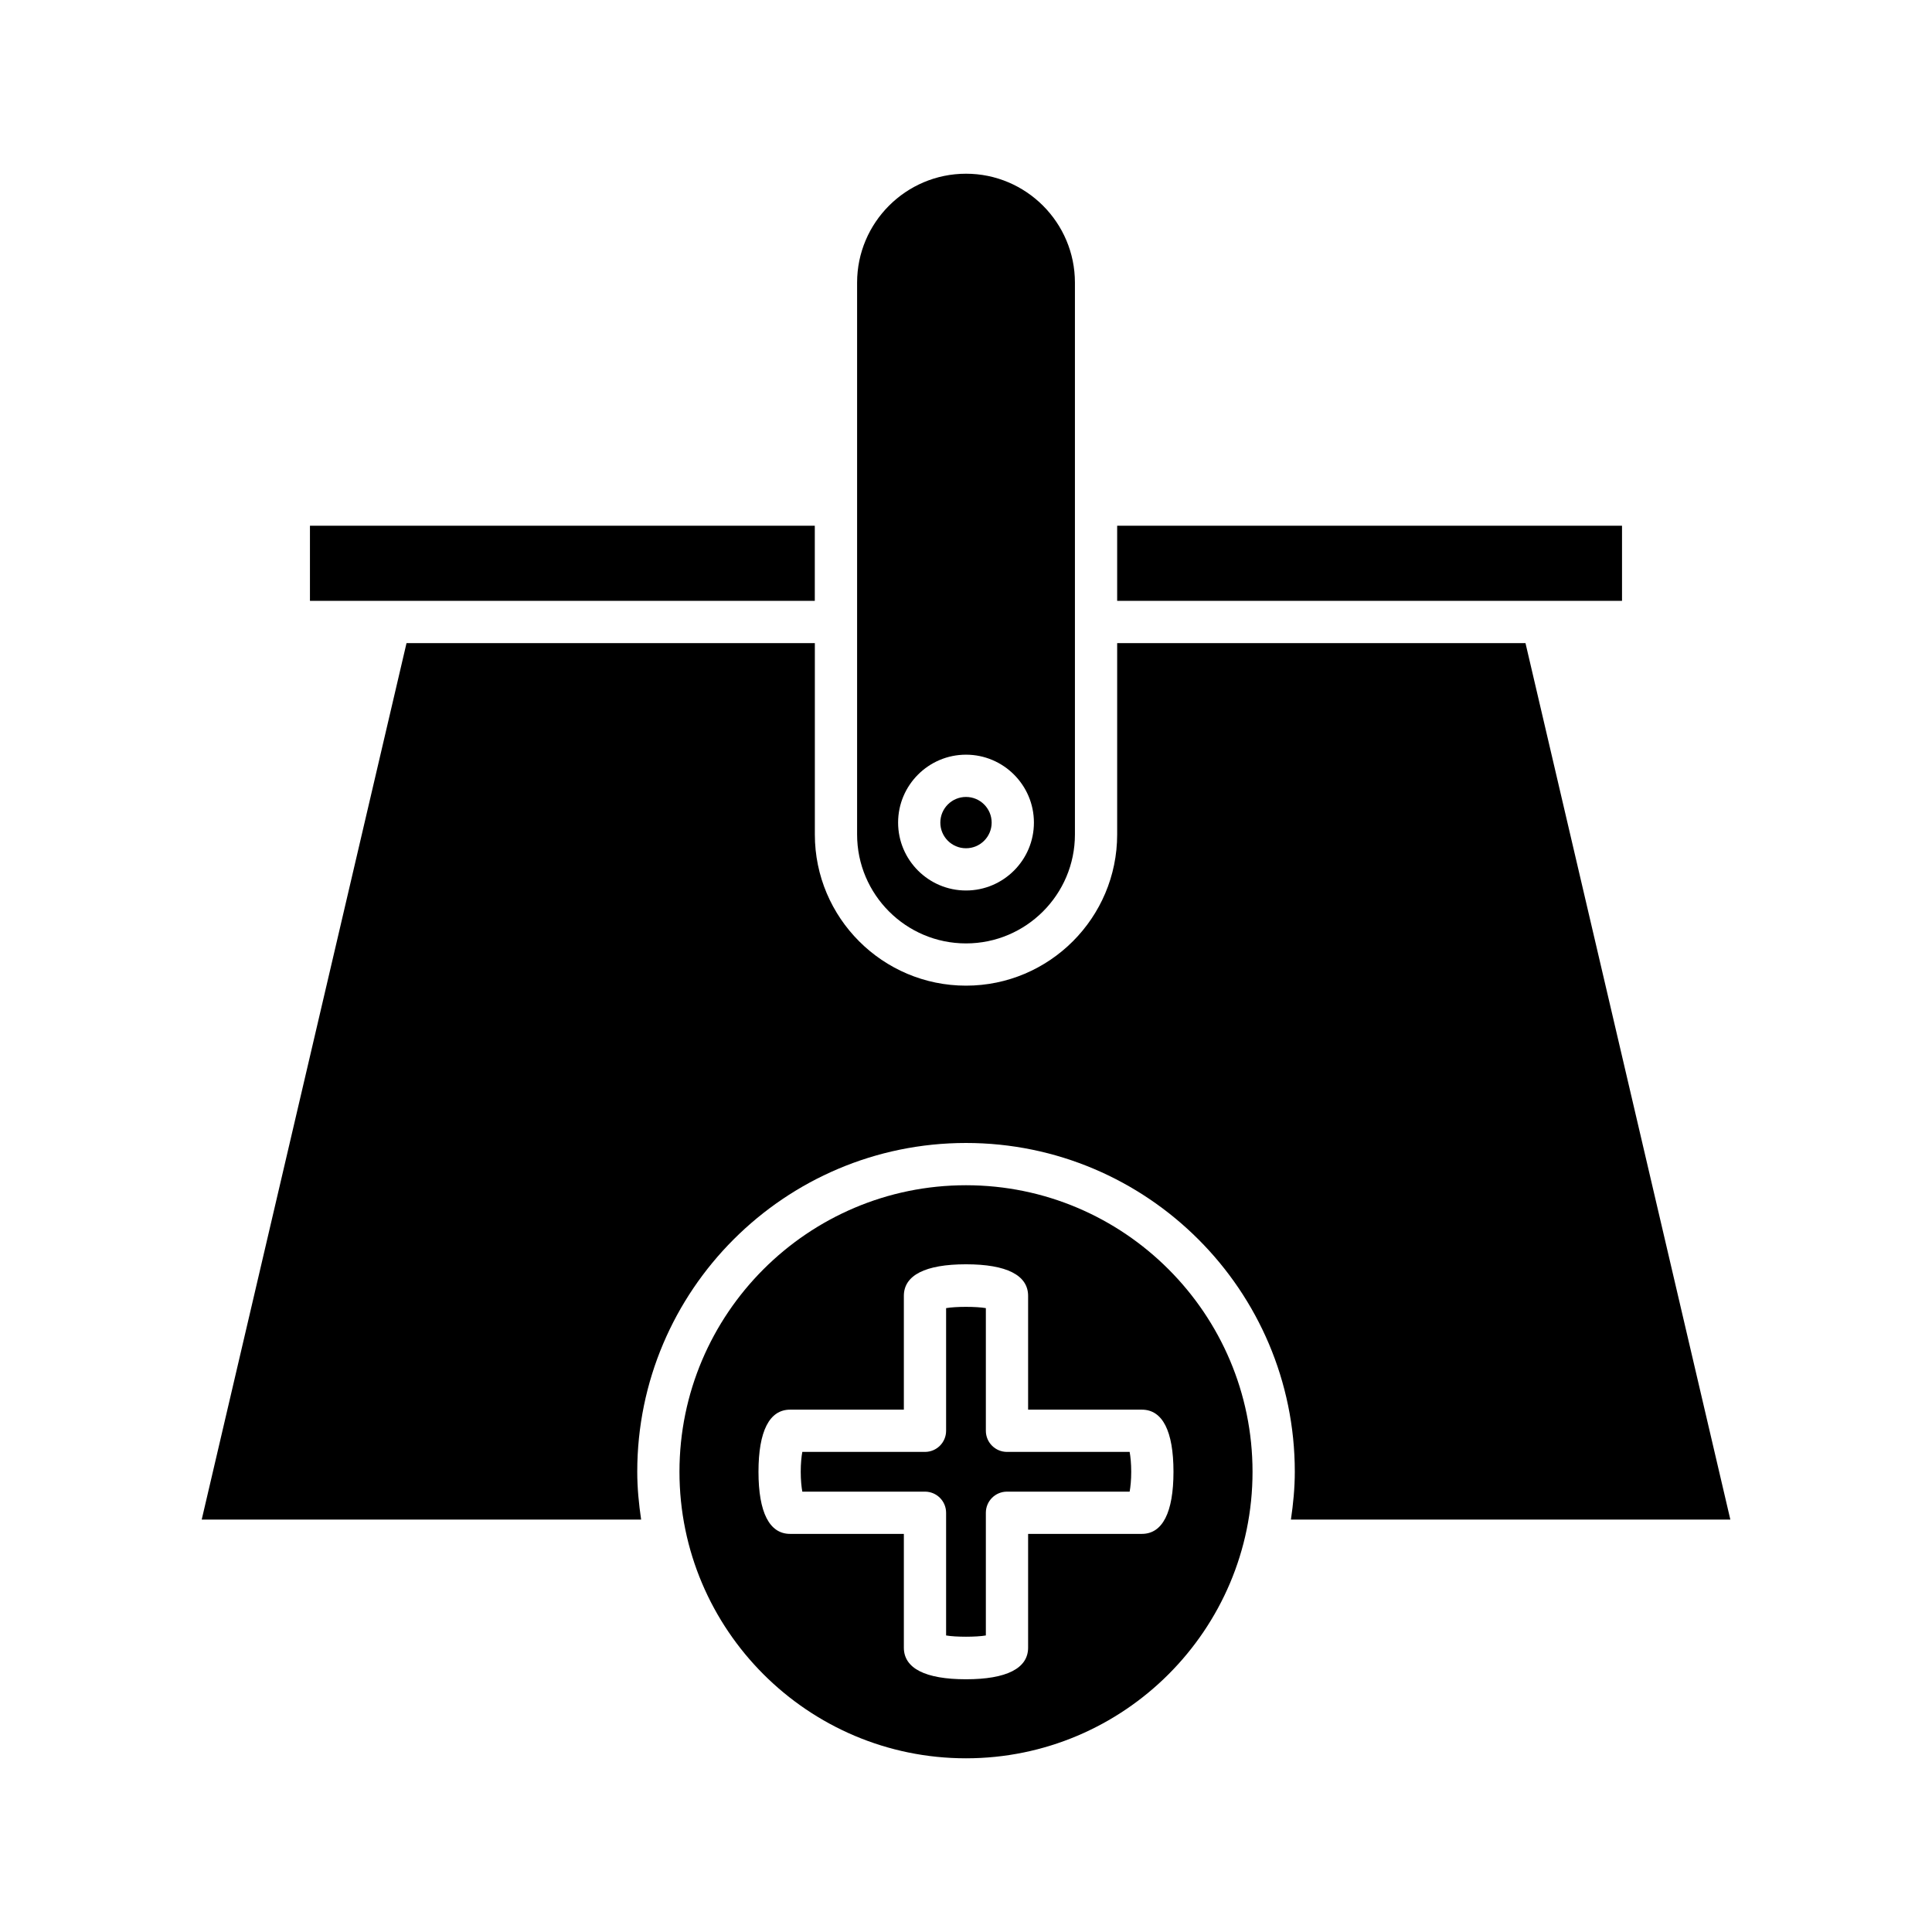
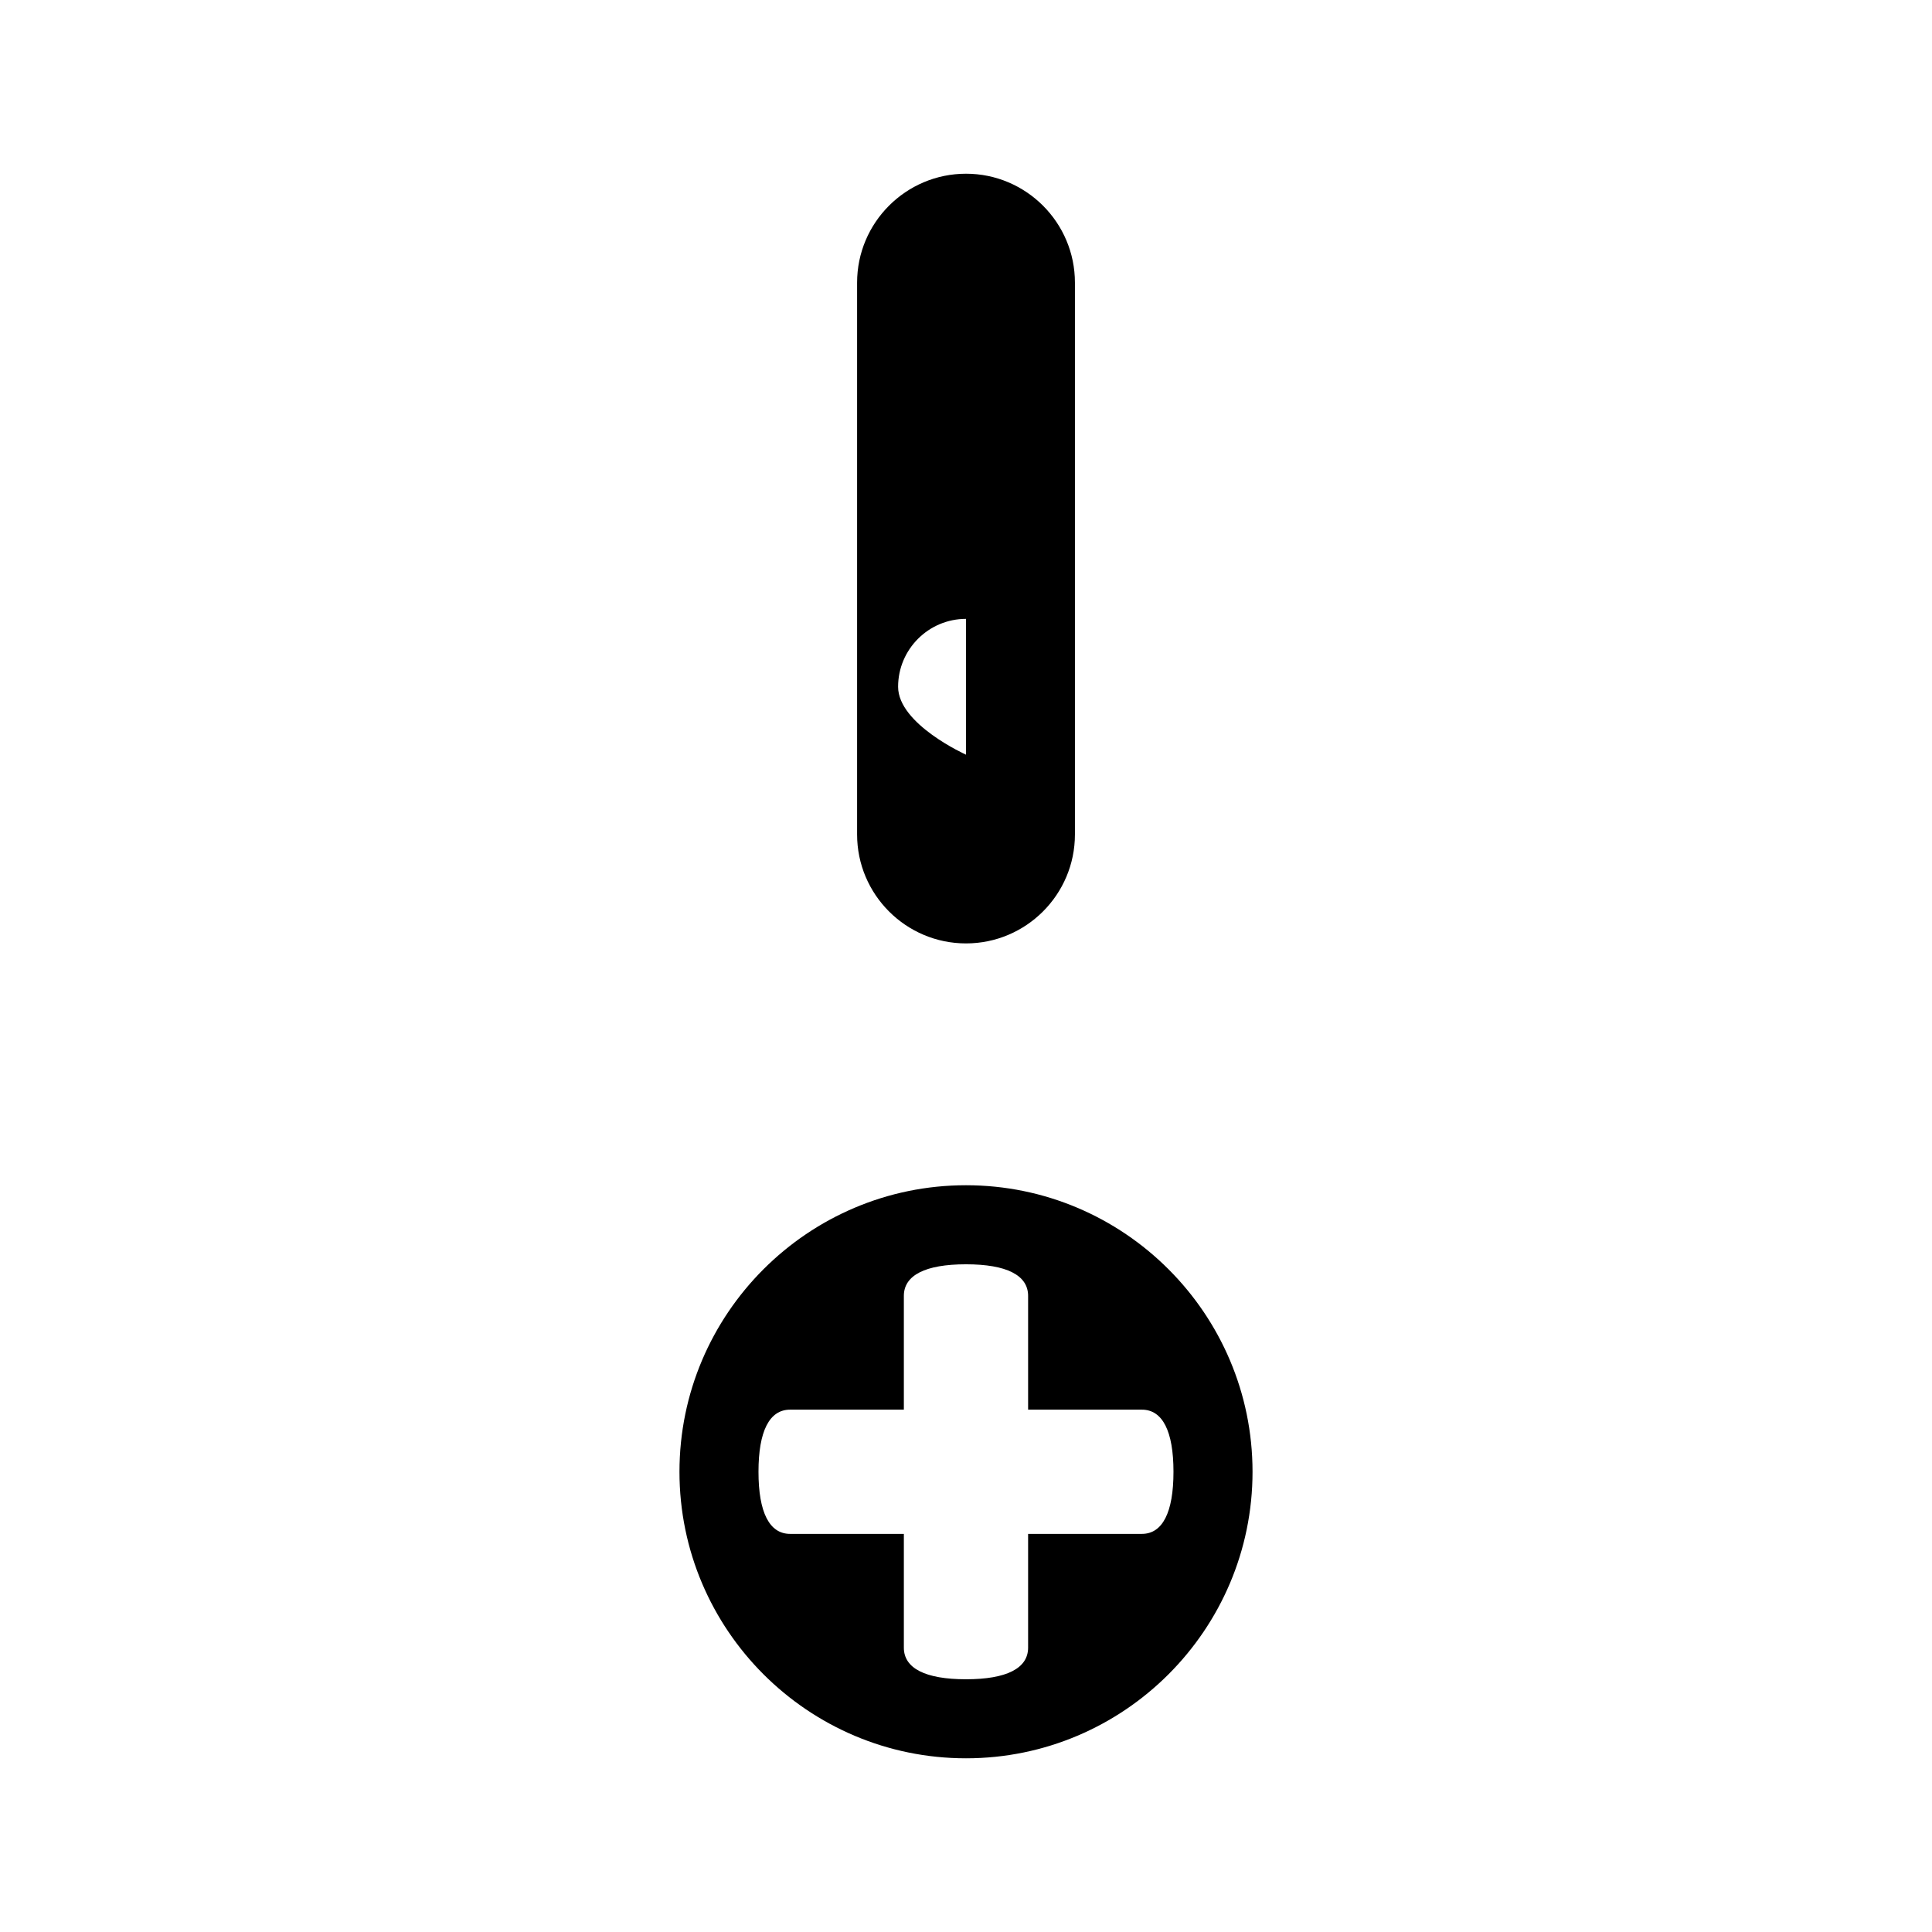
<svg xmlns="http://www.w3.org/2000/svg" fill="#000000" width="800px" height="800px" version="1.1" viewBox="144 144 512 512">
  <g>
-     <path d="m440.06 303.23h133.79v-19.906h-133.79z" />
-     <path d="m226.14 303.23h133.79v-19.906h-133.79z" />
-     <path d="m548.27 314.43h-108.21v50.719c0 22.09-17.973 40.059-40.059 40.059-22.09 0-40.059-17.969-40.059-40.059v-50.719h-108.21l-54.277 232.27h116.45c-0.609-4.148-1.027-8.359-1.027-12.672 0-48.043 39.086-87.129 87.129-87.129 48.043 0 87.129 39.086 87.129 87.129 0 4.312-0.418 8.523-1.027 12.672h116.45z" />
-     <path d="m371.14 365.15c0 15.914 12.949 28.863 28.863 28.863 15.918 0 28.863-12.949 28.863-28.863v-146.25c0-15.914-12.949-28.863-28.863-28.863s-28.863 12.949-28.863 28.863v58.805c0 0.008 0.004 0.016 0.004 0.027 0 0.008-0.004 0.016-0.004 0.027zm28.863-21.152c9.922 0 17.996 8.074 17.996 17.996 0 9.922-8.074 17.996-17.996 17.996s-17.996-8.074-17.996-17.996c0-9.922 8.074-17.996 17.996-17.996z" />
-     <path d="m406.8 362c0 3.754-3.047 6.797-6.801 6.797-3.758 0-6.801-3.043-6.801-6.797 0-3.758 3.043-6.801 6.801-6.801 3.754 0 6.801 3.043 6.801 6.801" />
+     <path d="m371.14 365.15c0 15.914 12.949 28.863 28.863 28.863 15.918 0 28.863-12.949 28.863-28.863v-146.25c0-15.914-12.949-28.863-28.863-28.863s-28.863 12.949-28.863 28.863v58.805c0 0.008 0.004 0.016 0.004 0.027 0 0.008-0.004 0.016-0.004 0.027zm28.863-21.152s-17.996-8.074-17.996-17.996c0-9.922 8.074-17.996 17.996-17.996z" />
    <path d="m400 458.1c-41.871 0-75.934 34.062-75.934 75.934s34.062 75.934 75.934 75.934 75.934-34.062 75.934-75.934c-0.004-41.871-34.066-75.934-75.934-75.934zm46.605 92.395h-30.145v30.148c0 5.481-5.691 8.379-16.465 8.379-10.77 0-16.465-2.898-16.465-8.379v-30.148h-30.145c-5.481 0-8.379-5.691-8.379-16.461s2.898-16.461 8.379-16.461h30.145v-30.148c0-5.477 5.695-8.375 16.465-8.375 10.77 0 16.465 2.898 16.465 8.375v30.148h30.145c5.484 0 8.379 5.691 8.379 16.461s-2.898 16.461-8.379 16.461z" />
-     <path d="m410.86 528.77c-3.09 0-5.598-2.504-5.598-5.598v-32.504c-2.492-0.449-8.043-0.449-10.535 0v32.504c0 3.094-2.508 5.598-5.598 5.598h-32.508c-0.223 1.246-0.418 3.027-0.418 5.266 0 2.234 0.195 4.019 0.418 5.266h32.508c3.09 0 5.598 2.504 5.598 5.598v32.512c2.492 0.449 8.043 0.449 10.535 0v-32.512c0-3.094 2.508-5.598 5.598-5.598h32.508c0.223-1.246 0.418-3.027 0.418-5.266 0-2.234-0.195-4.019-0.418-5.266z" />
  </g>
</svg>